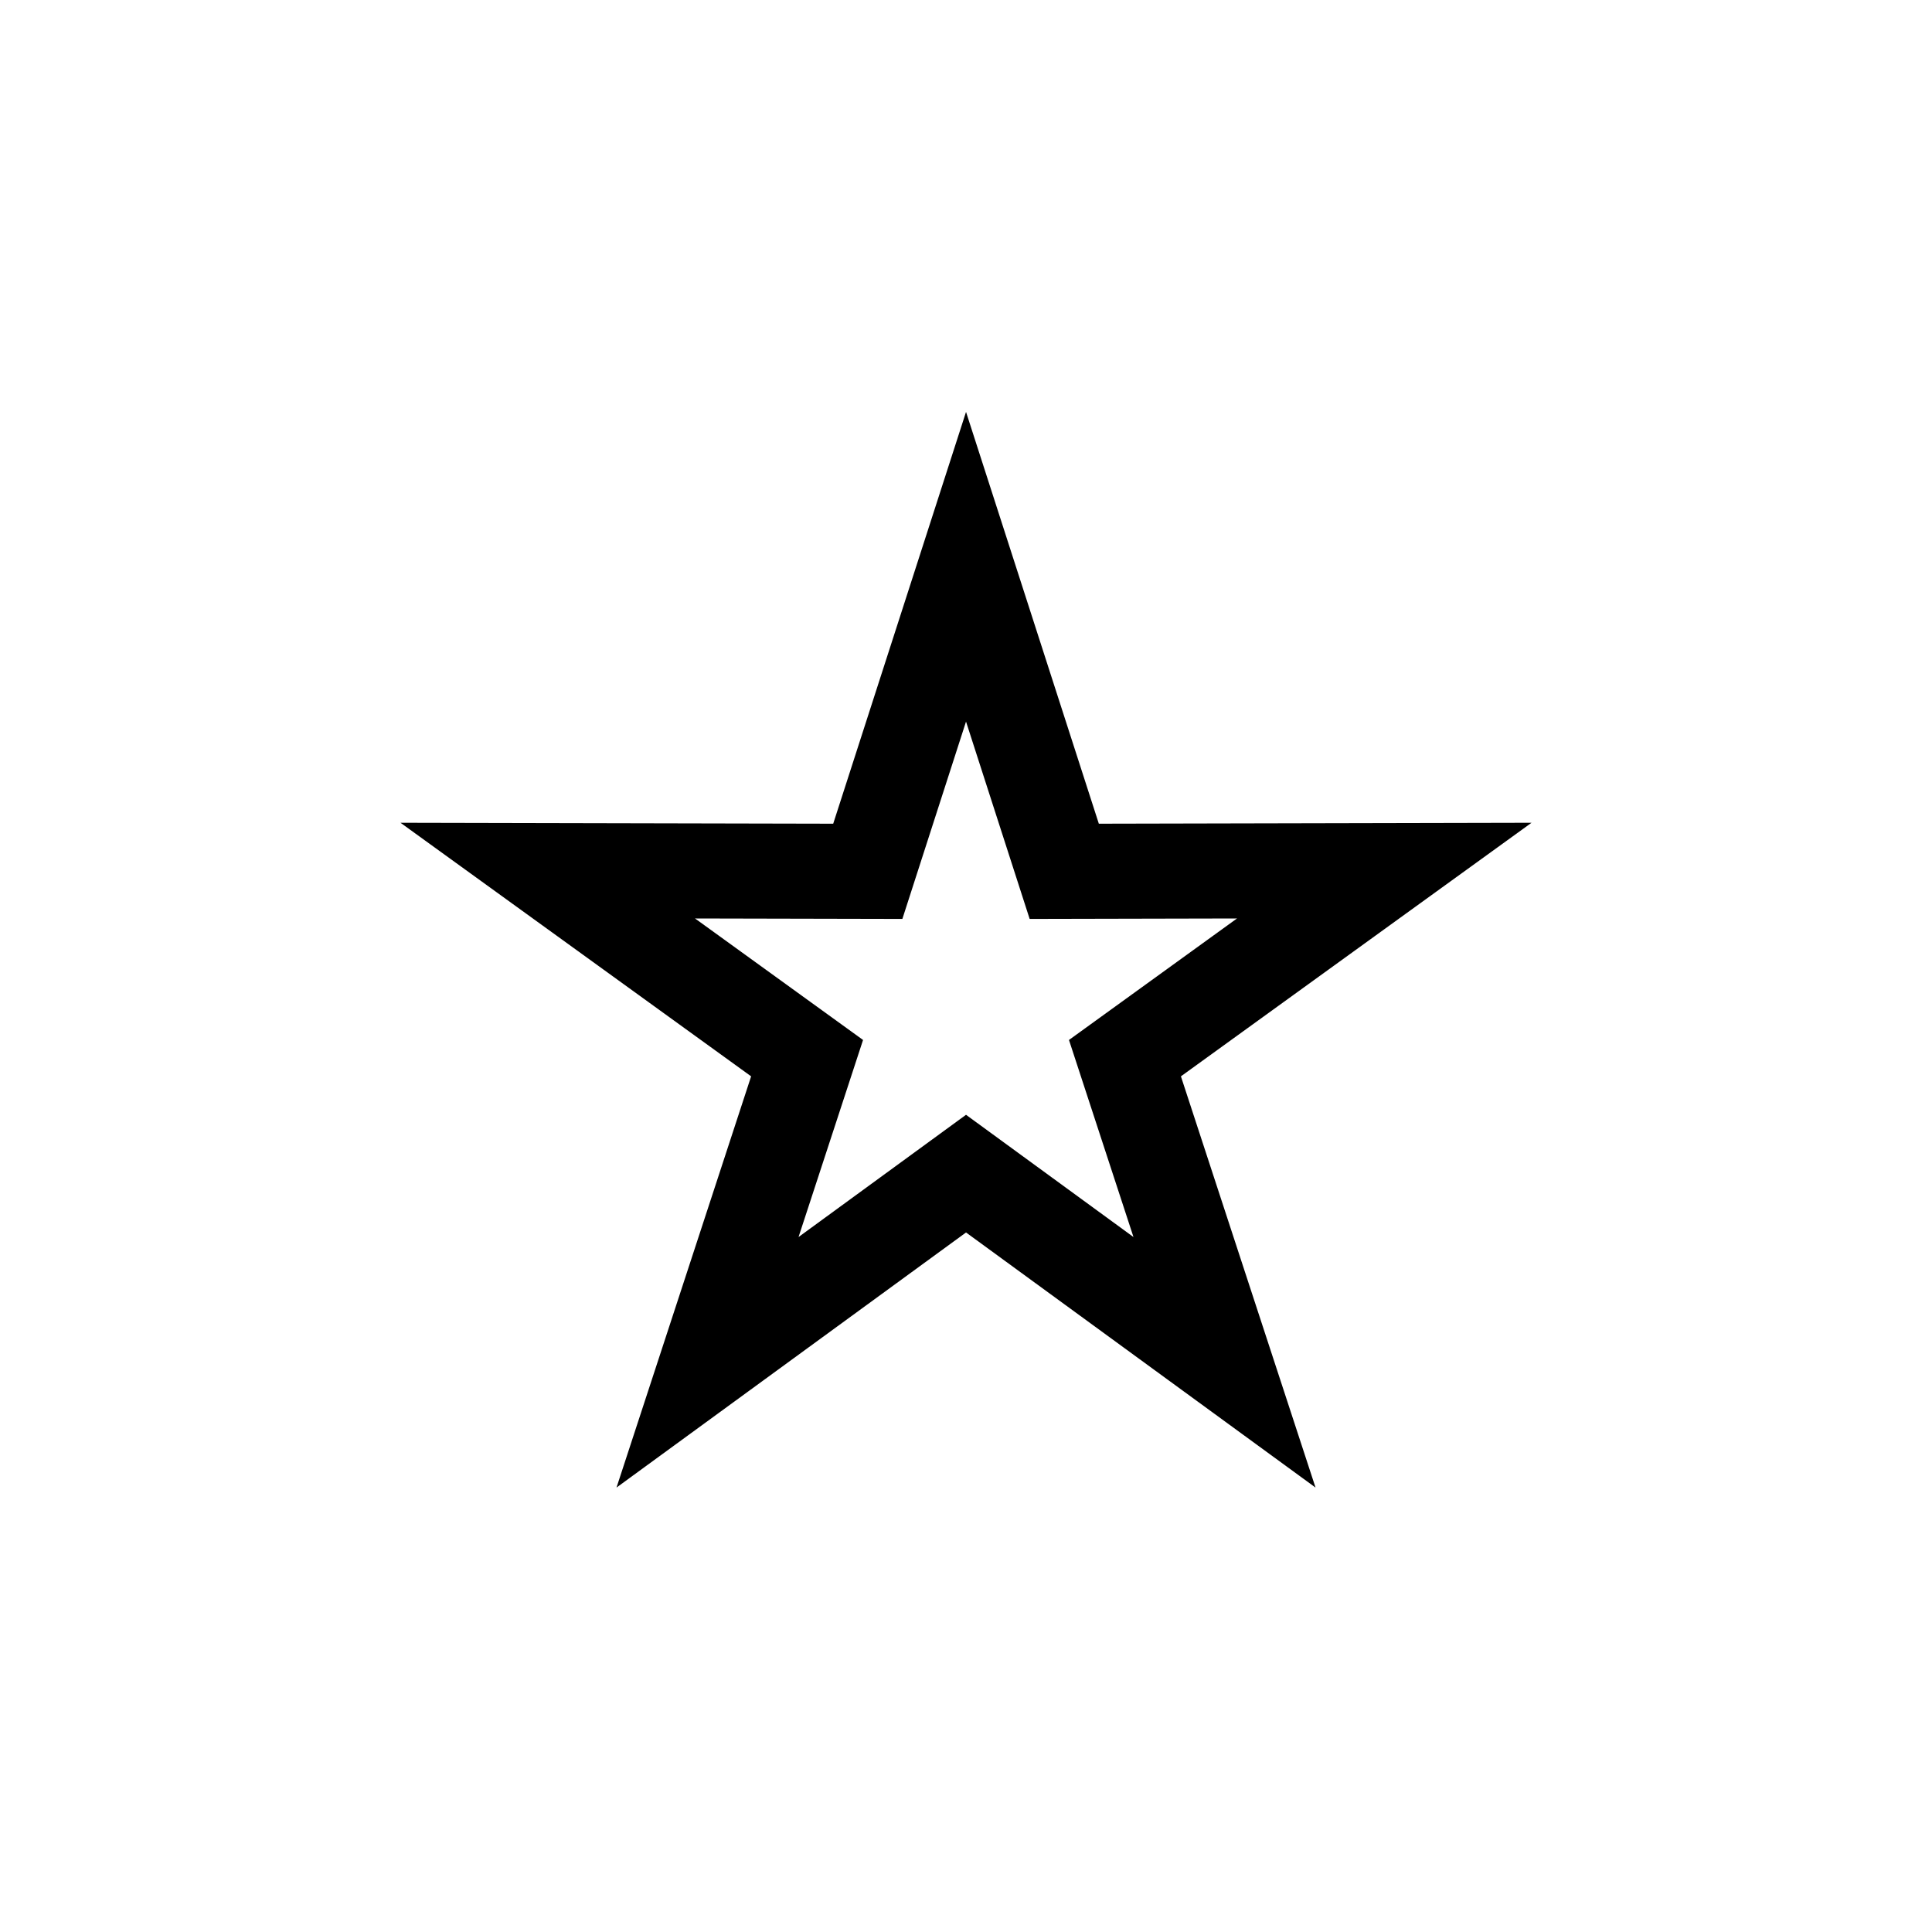
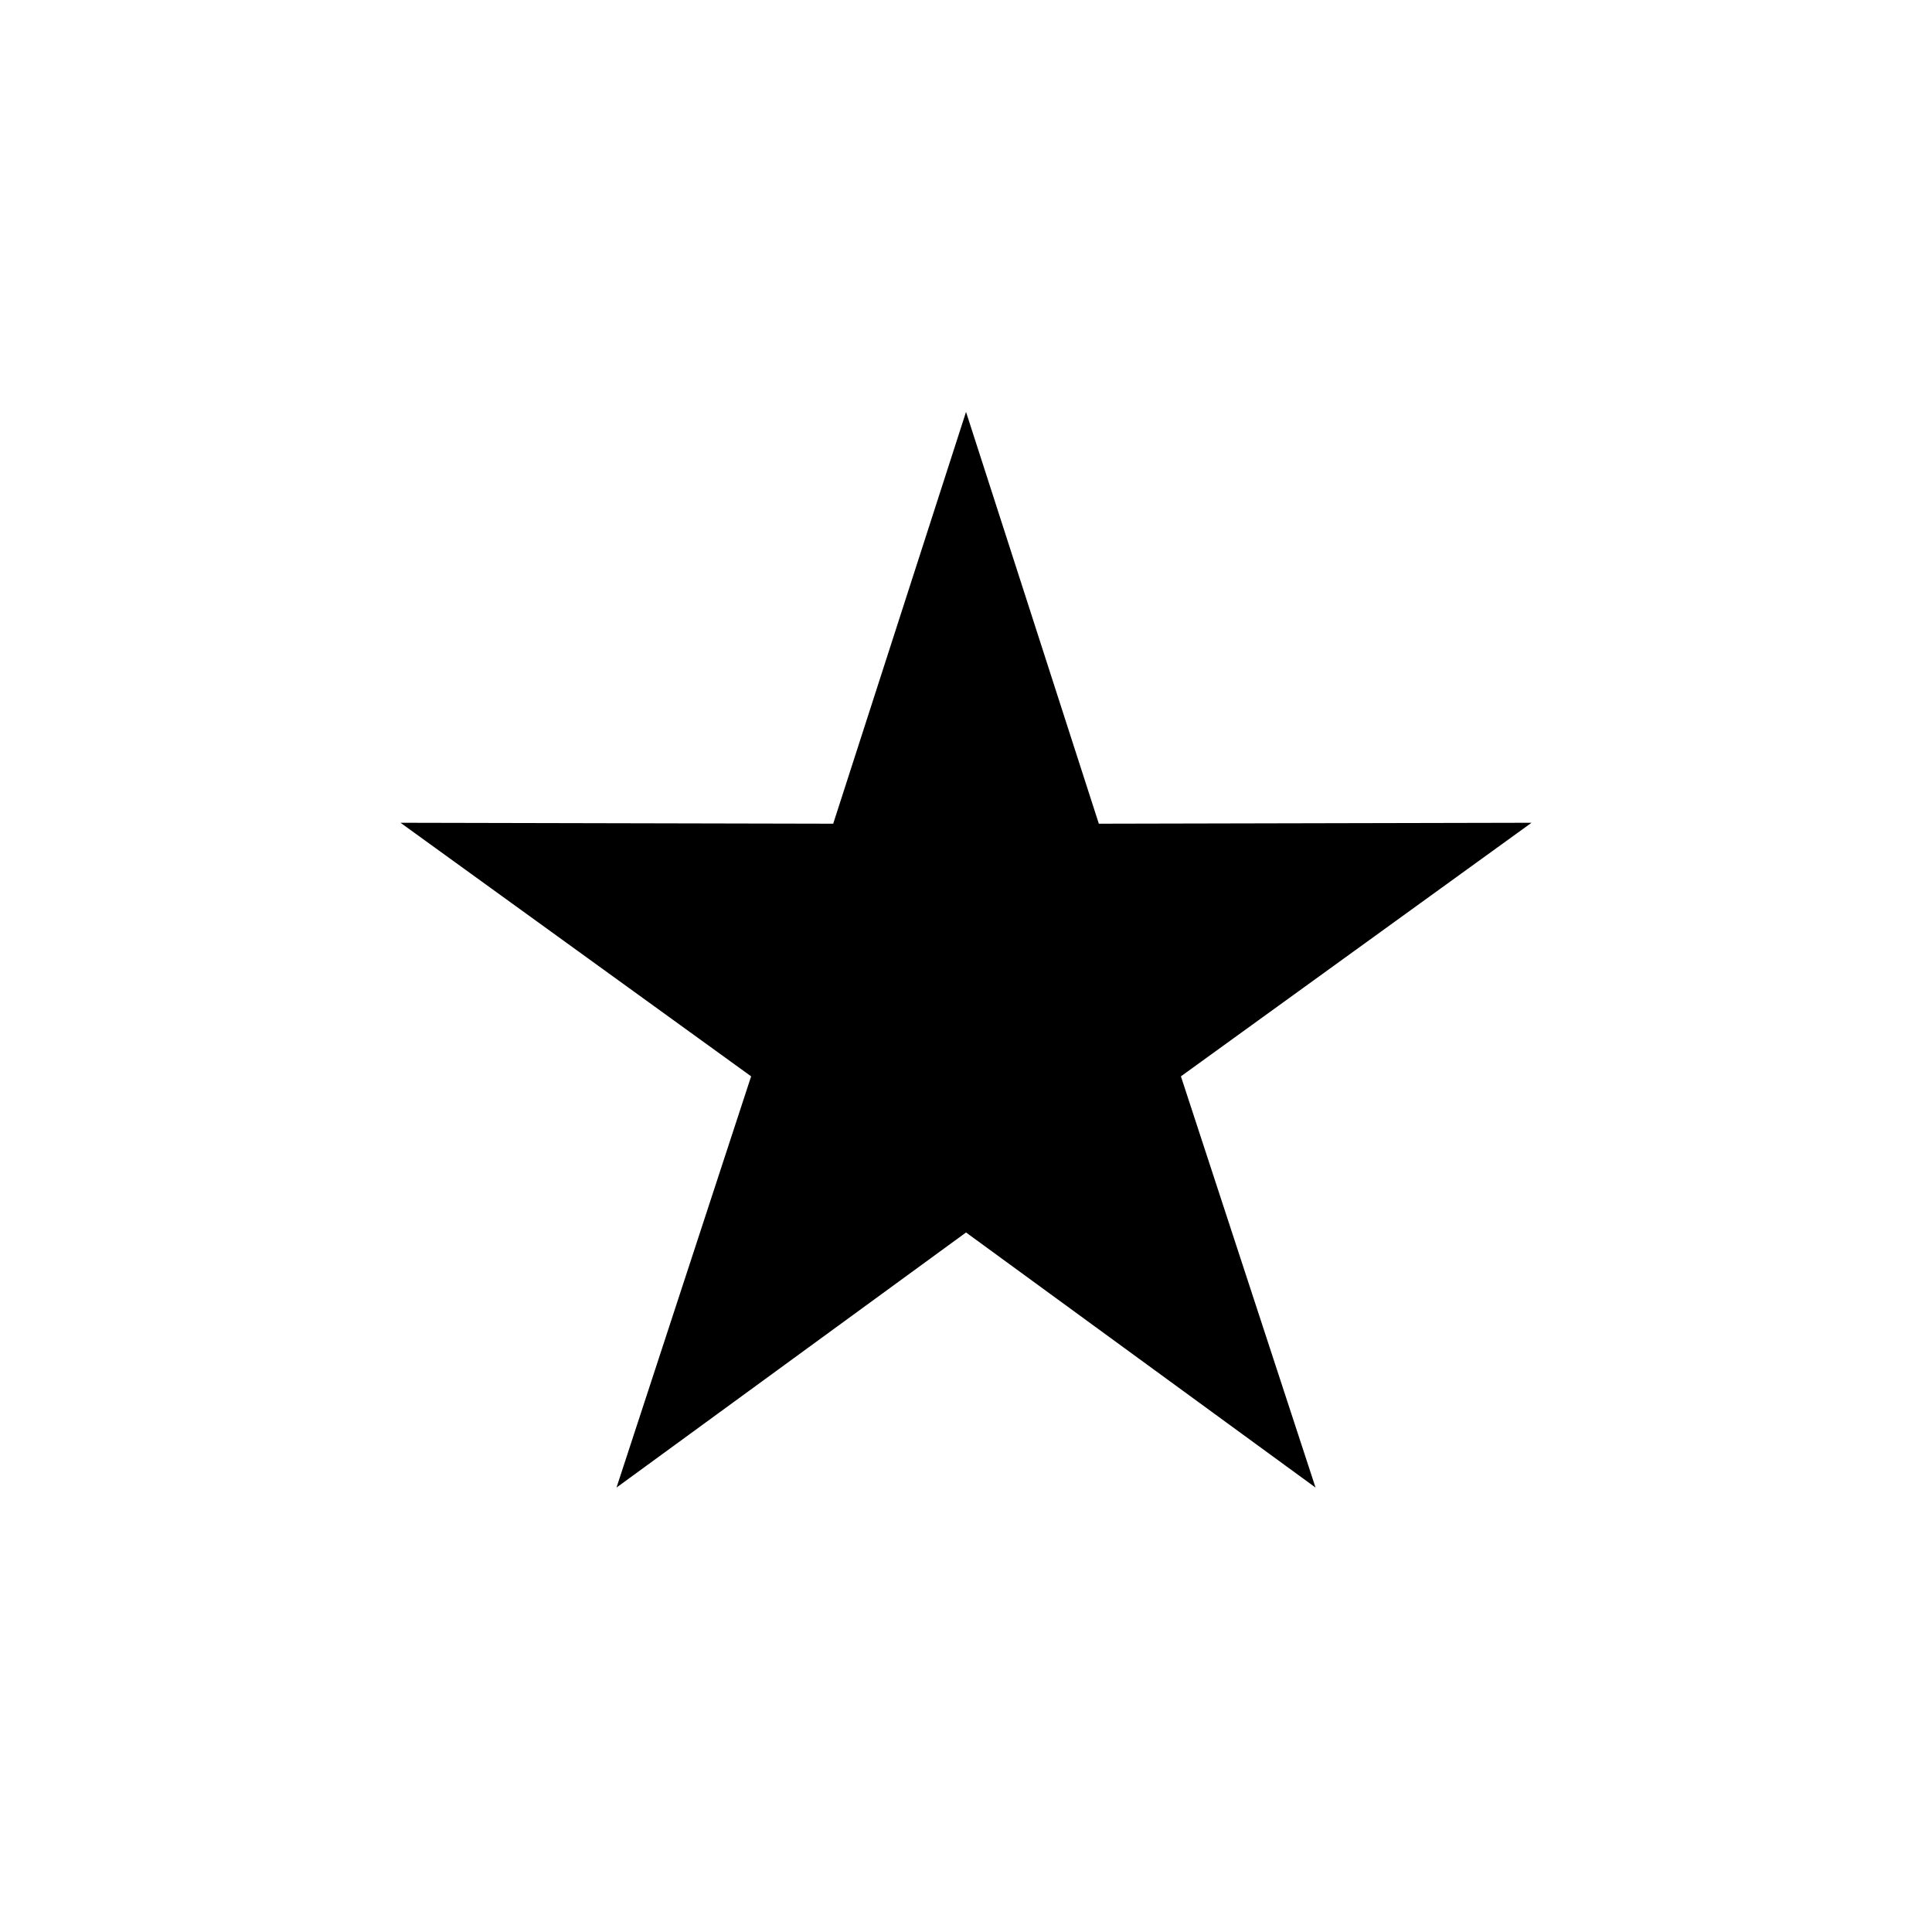
<svg xmlns="http://www.w3.org/2000/svg" fill="#000000" width="800px" height="800px" version="1.1" viewBox="144 144 512 512">
-   <path d="m307.38 538.22 35.676-108.98-92.918-67.199 114.67 0.25 35.199-109.13 35.195 109.13 114.67-0.25-92.918 67.199 35.676 108.98-92.621-67.602zm92.625-98.789 44.379 32.395-17.094-52.223 44.523-32.199-54.945 0.121-16.863-52.293-16.867 52.293-54.945-0.121 44.523 32.199-17.094 52.223z" />
+   <path d="m307.38 538.22 35.676-108.98-92.918-67.199 114.67 0.25 35.199-109.13 35.195 109.13 114.67-0.25-92.918 67.199 35.676 108.98-92.621-67.602zz" />
</svg>